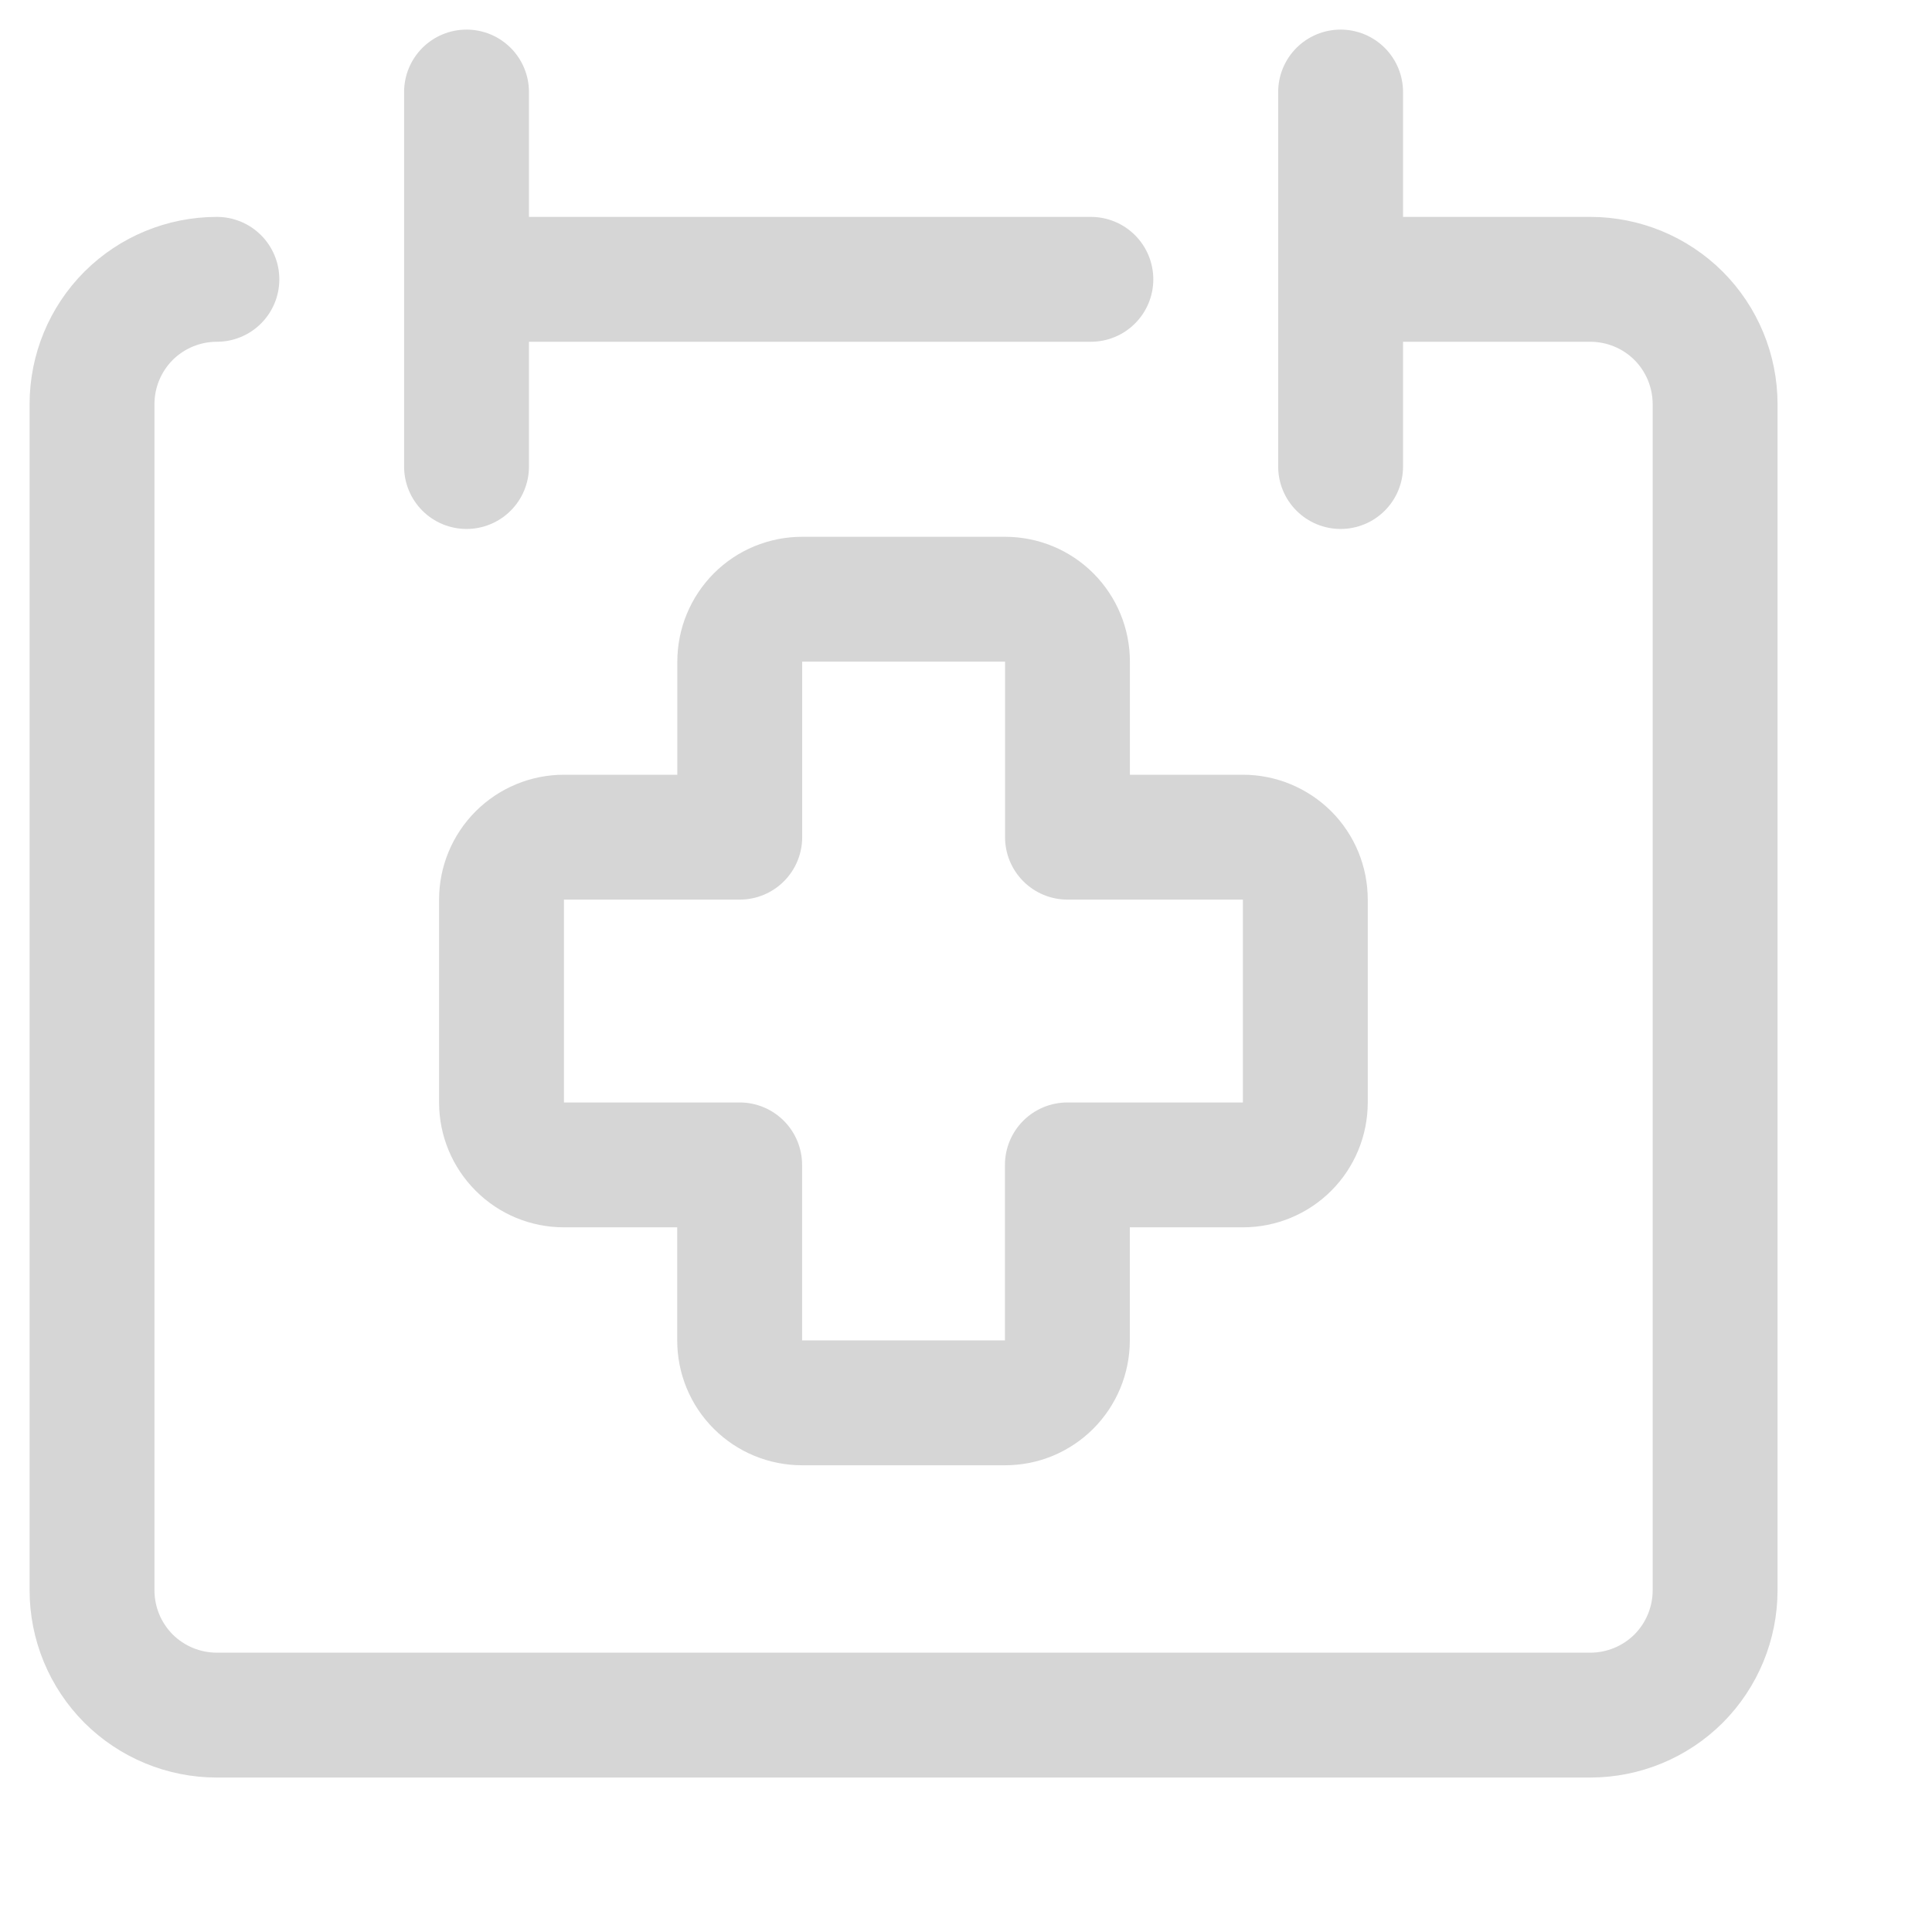
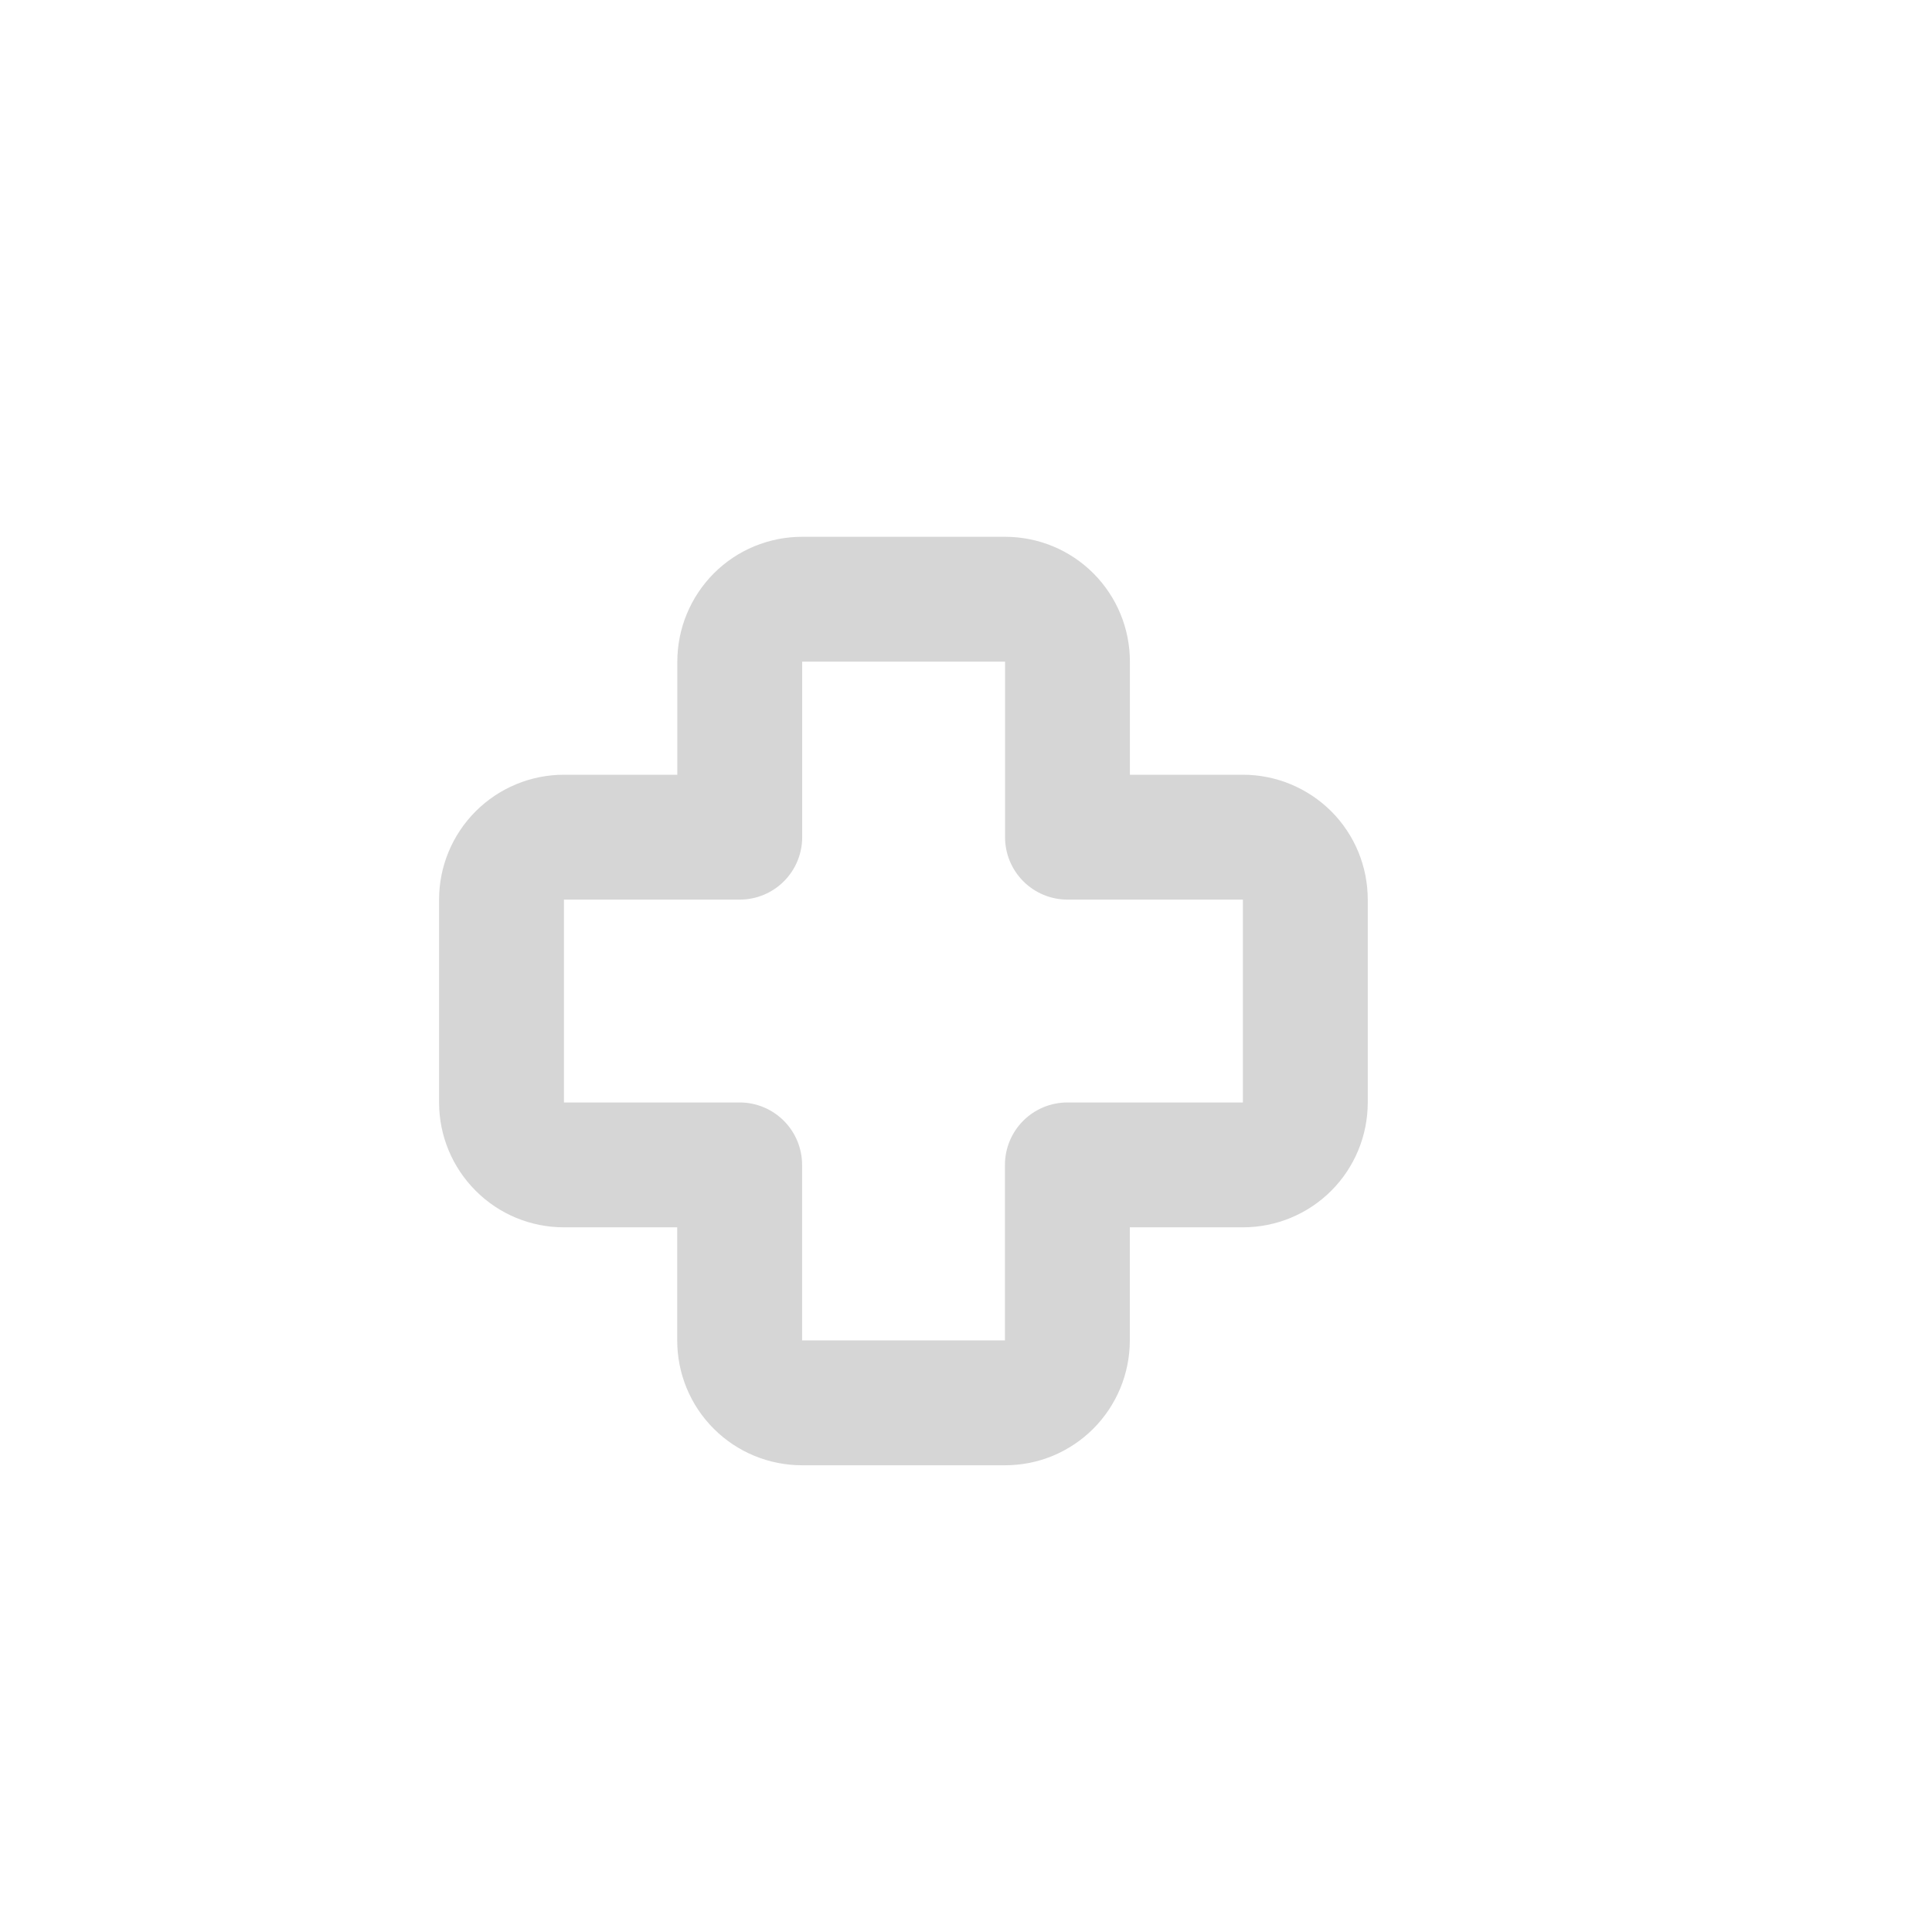
<svg xmlns="http://www.w3.org/2000/svg" width="19" height="19" viewBox="0 0 19 19" fill="none">
-   <path d="M2.133 2.747C1.807 2.747 1.495 2.876 1.264 3.106C1.034 3.337 0.905 3.649 0.905 3.975V15.639C0.905 15.965 1.034 16.277 1.264 16.508C1.495 16.738 1.807 16.867 2.133 16.867H15.639C15.965 16.867 16.277 16.738 16.508 16.508C16.738 16.277 16.867 15.965 16.867 15.639V3.975C16.867 3.649 16.738 3.337 16.508 3.106C16.277 2.876 15.965 2.747 15.639 2.747H13.184M4.588 0.905V4.588M13.184 0.905V4.588M4.588 2.747H10.728" stroke="#D6D6D6" stroke-width="1.228" stroke-linecap="round" stroke-linejoin="round" />
  <path d="M7.889 5.893C7.726 5.893 7.57 5.957 7.455 6.072C7.34 6.188 7.275 6.344 7.275 6.507V8.233H5.546C5.383 8.233 5.227 8.298 5.112 8.413C4.997 8.528 4.932 8.684 4.932 8.847V10.842C4.932 11.005 4.997 11.161 5.112 11.276C5.227 11.392 5.383 11.456 5.546 11.456H7.274V13.183C7.274 13.345 7.338 13.502 7.454 13.617C7.569 13.732 7.725 13.796 7.888 13.796H9.883C9.964 13.796 10.043 13.781 10.118 13.75C10.192 13.719 10.26 13.674 10.317 13.617C10.374 13.56 10.419 13.492 10.45 13.418C10.481 13.343 10.497 13.263 10.497 13.183V11.456H12.223C12.386 11.456 12.542 11.392 12.658 11.276C12.773 11.161 12.837 11.005 12.837 10.842V8.847C12.837 8.684 12.773 8.528 12.658 8.413C12.542 8.298 12.386 8.233 12.223 8.233H10.498V6.507C10.498 6.344 10.434 6.188 10.318 6.072C10.203 5.957 10.047 5.893 9.884 5.893H7.889Z" stroke="#D6D6D6" stroke-width="1.228" stroke-linecap="round" stroke-linejoin="round" />
</svg>